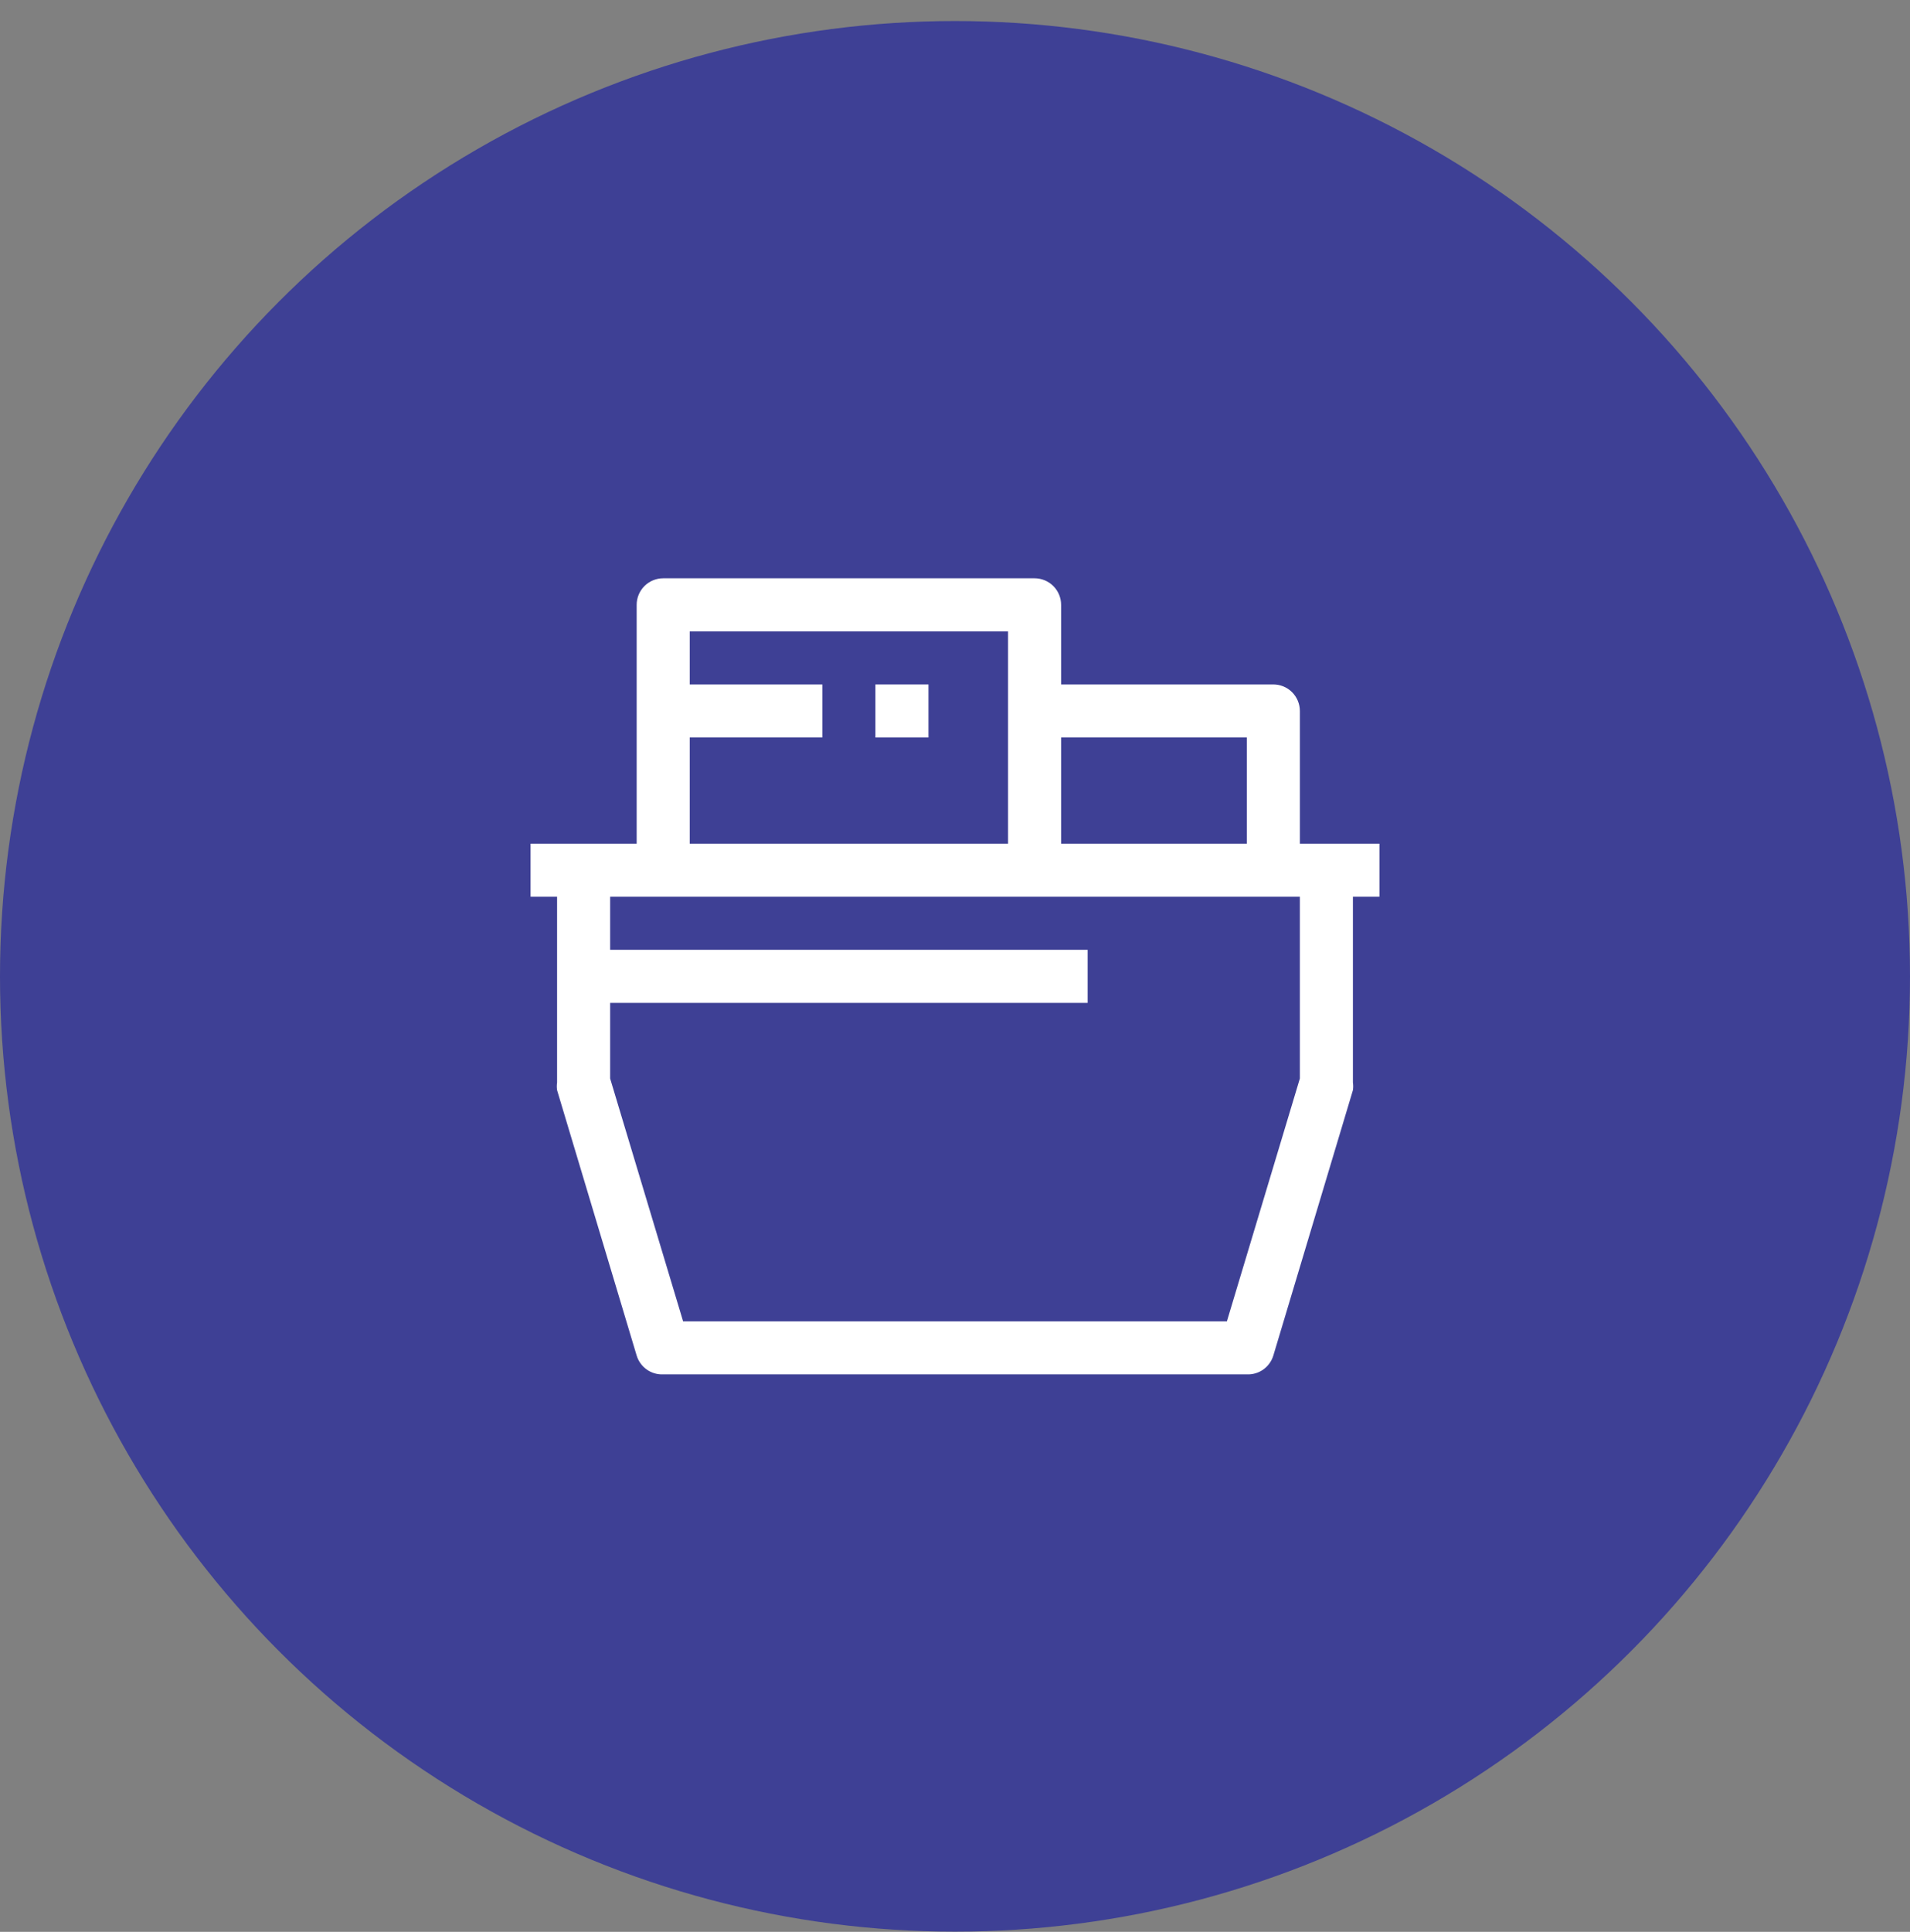
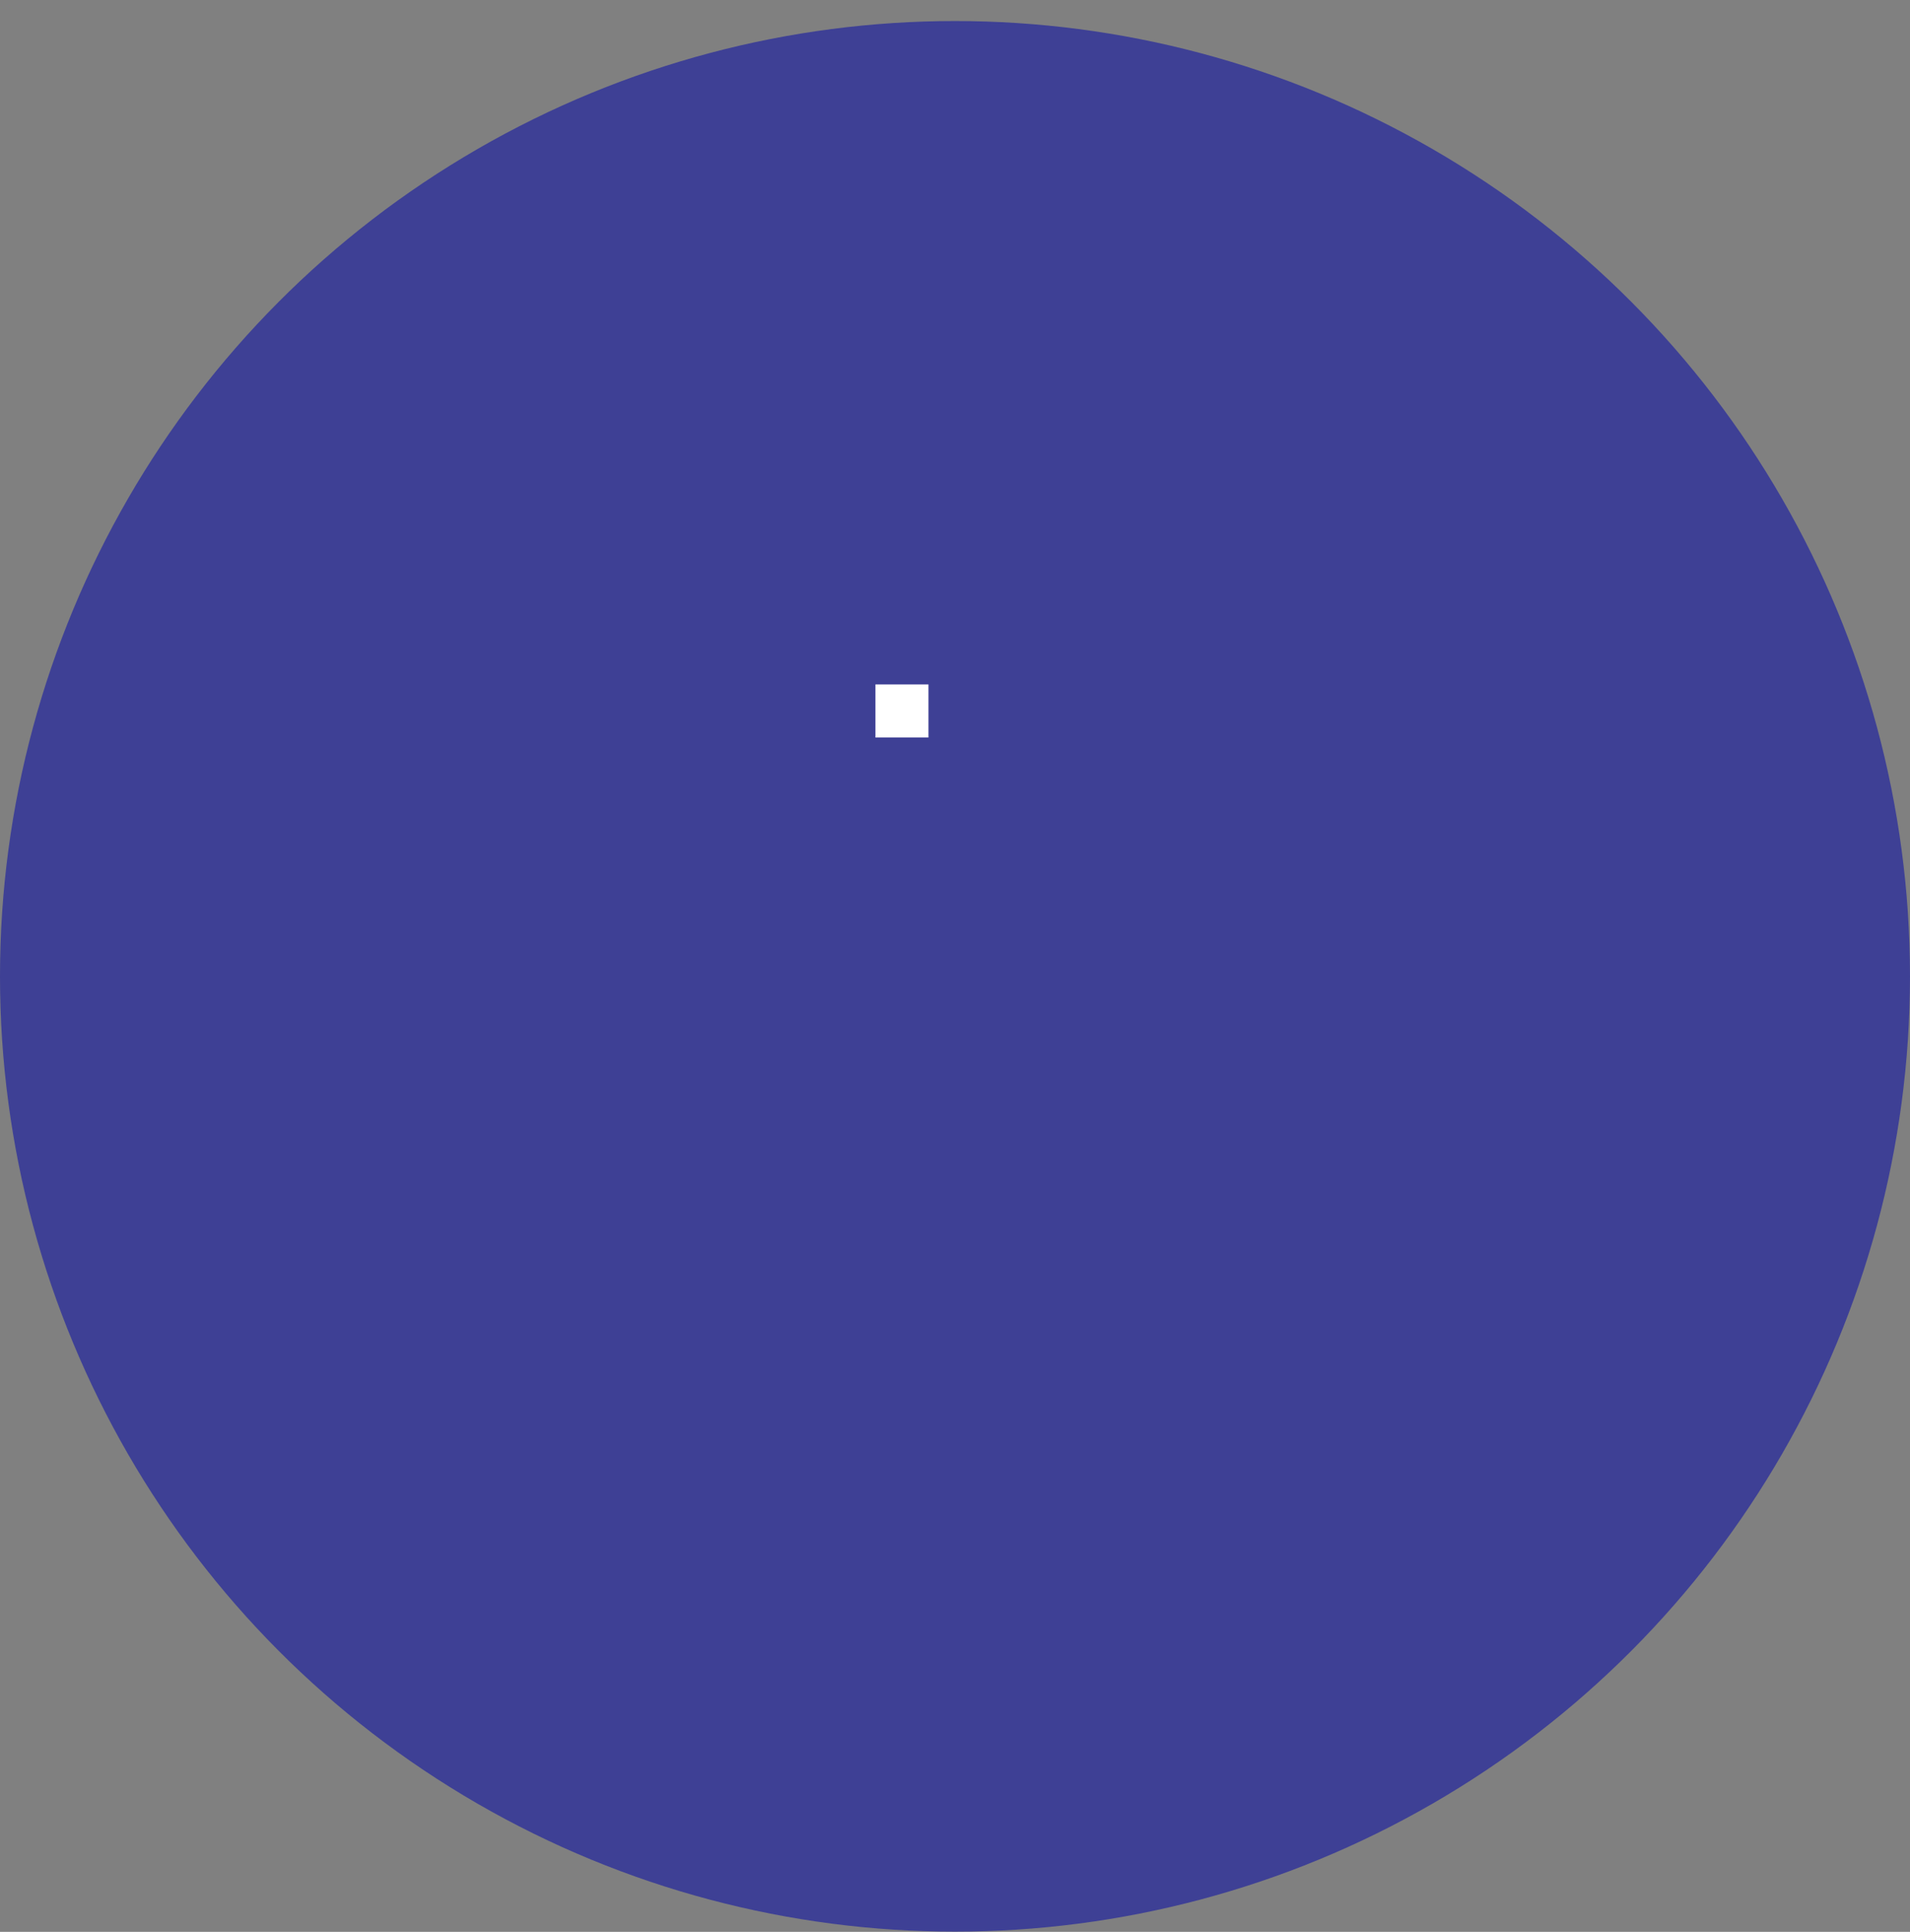
<svg xmlns="http://www.w3.org/2000/svg" width="90" height="91" viewBox="0 0 90 91" fill="none">
  <rect x="0" y="0" width="90" height="91" fill="#808080" stroke="none" />
  <circle cx="45" cy="45.991" r="45" fill="#3E4095" />
-   <path d="M62.5 39.741H61.25V33.491C61.25 33.16 61.118 32.842 60.884 32.607C60.65 32.373 60.331 32.241 60 32.241H50V28.491C50 28.16 49.868 27.842 49.634 27.607C49.4 27.373 49.081 27.241 48.75 27.241H31.25C30.919 27.241 30.601 27.373 30.366 27.607C30.132 27.842 30 28.16 30 28.491V39.741H25V42.241H26.25V50.991C26.232 51.111 26.232 51.233 26.25 51.354L30 63.854C30.08 64.119 30.247 64.351 30.473 64.512C30.699 64.672 30.973 64.753 31.25 64.741H58.75C59.027 64.753 59.301 64.672 59.527 64.512C59.753 64.351 59.92 64.119 60 63.854L63.75 51.354C63.768 51.233 63.768 51.111 63.75 50.991V42.241H65V39.741H62.5ZM50 34.741H58.75V39.741H50V34.741ZM32.5 34.741H38.75V32.241H32.5V29.741H47.5V39.741H32.5V34.741ZM61.25 45.991V50.804L57.812 62.241H32.188L28.75 50.804V47.241H51.25V44.741H28.75V42.241H61.25V45.991Z" fill="white" />
  <path d="M43.75 32.241H41.25V34.741H43.75V32.241Z" fill="white" />
</svg>